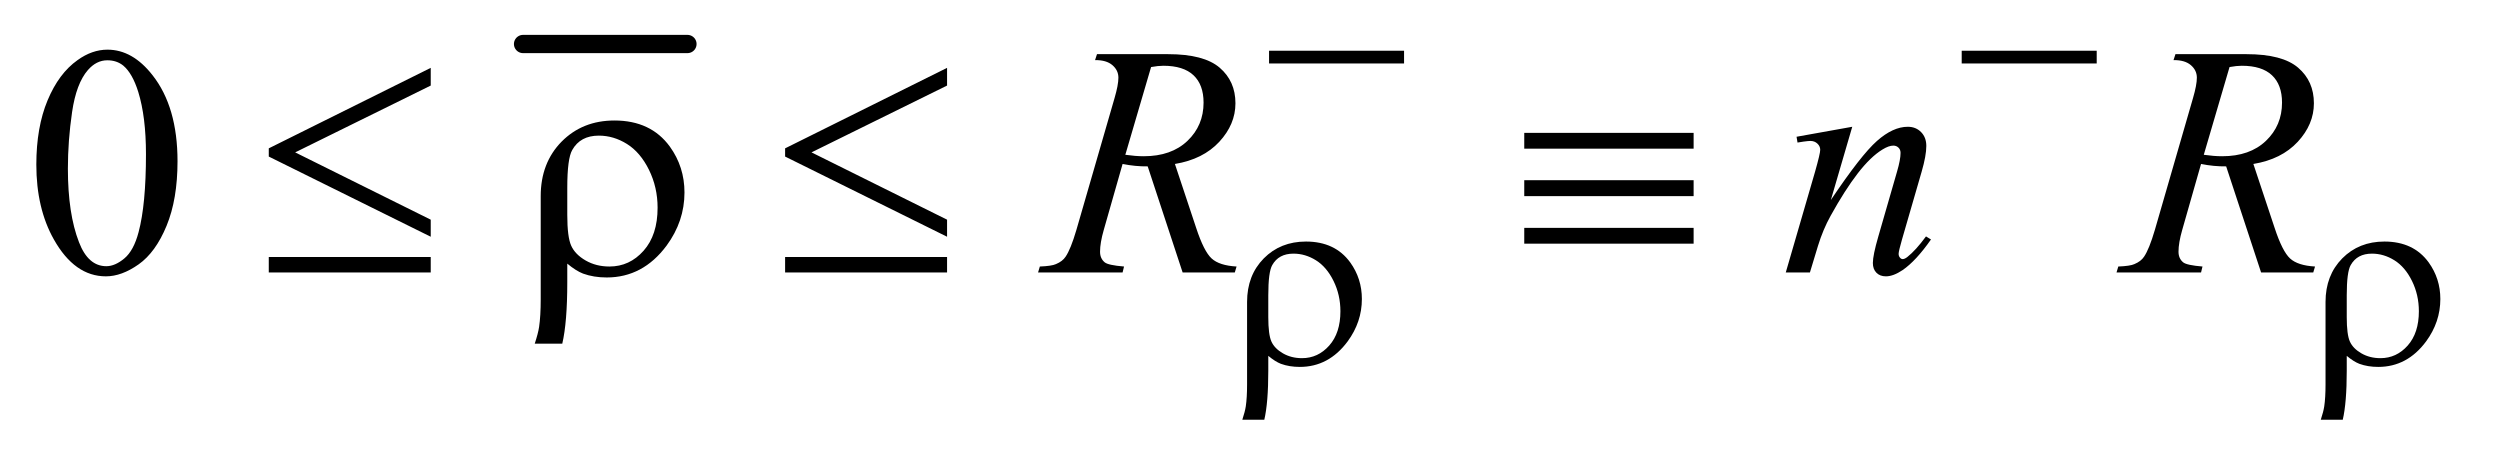
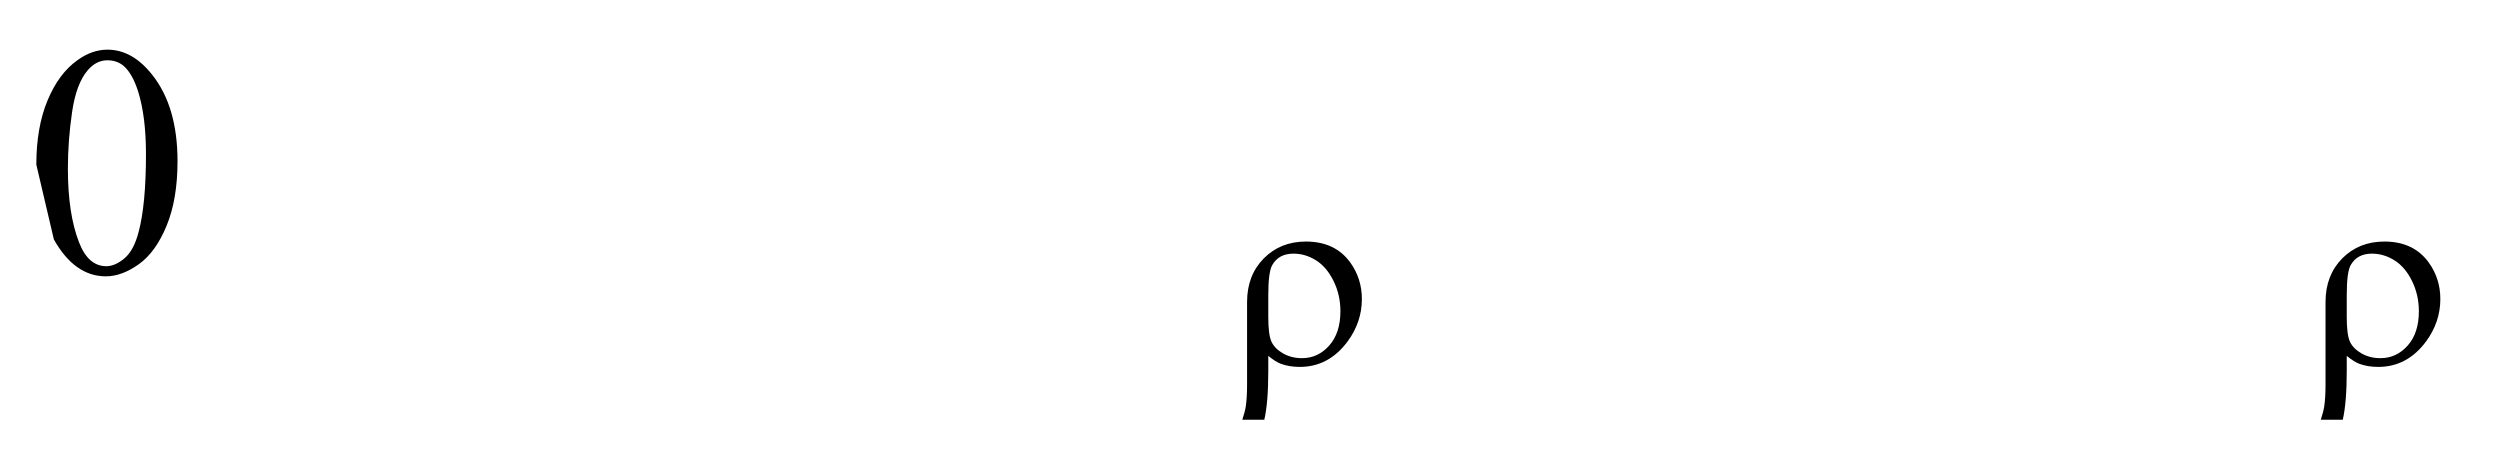
<svg xmlns="http://www.w3.org/2000/svg" stroke-dasharray="none" shape-rendering="auto" font-family="'Dialog'" text-rendering="auto" width="107" fill-opacity="1" color-interpolation="auto" color-rendering="auto" preserveAspectRatio="xMidYMid meet" font-size="12px" viewBox="0 0 107 20" fill="black" stroke="black" image-rendering="auto" stroke-miterlimit="10" stroke-linecap="square" stroke-linejoin="miter" font-style="normal" stroke-width="1" height="20" stroke-dashoffset="0" font-weight="normal" stroke-opacity="1">
  <defs id="genericDefs" />
  <g>
    <defs id="defs1">
      <clipPath clipPathUnits="userSpaceOnUse" id="clipPath1">
-         <path d="M1.047 4.54 L68.772 4.54 L68.772 17.046 L1.047 17.046 L1.047 4.54 Z" />
-       </clipPath>
+         </clipPath>
      <clipPath clipPathUnits="userSpaceOnUse" id="clipPath2">
        <path d="M33.457 145.051 L33.457 544.59 L2197.183 544.59 L2197.183 145.051 Z" />
      </clipPath>
    </defs>
    <g stroke-width="16" transform="scale(1.576,1.576) translate(-1.047,-4.54) matrix(0.031,0,0,0.031,0,0)" stroke-linejoin="round" stroke-linecap="round">
-       <line y2="185" fill="none" x1="492" clip-path="url(#clipPath2)" x2="636" y1="185" />
+       </g>
+     <g transform="matrix(0.049,0,0,0.049,-1.65,-7.154)">
+       <path d="M65.406 289.781 Q65.406 257.156 75.25 233.602 Q85.094 210.047 101.406 198.516 Q114.062 189.375 127.562 189.375 Q149.5 189.375 166.938 211.734 Q188.734 239.438 188.734 286.828 Q188.734 320.016 179.172 343.219 Q169.609 366.422 154.773 376.898 Q139.938 387.375 126.156 387.375 Q98.875 387.375 80.734 355.172 ZM92.969 293.297 Q92.969 332.672 102.672 357.562 Q110.688 378.516 126.578 378.516 Q134.172 378.516 142.328 371.695 Q150.484 364.875 154.703 348.844 Q161.172 324.656 161.172 280.641 Q161.172 248.016 154.422 226.219 Q149.359 210.047 141.344 203.297 Q135.578 198.656 127.422 198.656 Q117.859 198.656 110.406 207.234 Q100.281 218.906 96.625 243.938 Q92.969 268.969 92.969 293.297 Z" stroke="none" clip-path="url(#clipPath2)" />
    </g>
    <g transform="matrix(0.049,0,0,0.049,-1.65,-7.154)">
-       <path d="M65.406 289.781 Q65.406 257.156 75.25 233.602 Q85.094 210.047 101.406 198.516 Q114.062 189.375 127.562 189.375 Q149.5 189.375 166.938 211.734 Q188.734 239.438 188.734 286.828 Q188.734 320.016 179.172 343.219 Q169.609 366.422 154.773 376.898 Q139.938 387.375 126.156 387.375 Q98.875 387.375 80.734 355.172 Q65.406 328.031 65.406 289.781 ZM92.969 293.297 Q92.969 332.672 102.672 357.562 Q110.688 378.516 126.578 378.516 Q134.172 378.516 142.328 371.695 Q150.484 364.875 154.703 348.844 Q161.172 324.656 161.172 280.641 Q161.172 248.016 154.422 226.219 Q149.359 210.047 141.344 203.297 Q135.578 198.656 127.422 198.656 Q117.859 198.656 110.406 207.234 Q100.281 218.906 96.625 243.938 Q92.969 268.969 92.969 293.297 Z" stroke="none" clip-path="url(#clipPath2)" />
-     </g>
+       </g>
    <g transform="matrix(0.049,0,0,0.049,-1.65,-7.154)">
-       <path d="M1066.672 384 L1036.156 291.328 Q1025.469 291.469 1014.219 289.219 L997.766 346.875 Q994.531 358.125 994.531 365.859 Q994.531 371.766 998.609 375.141 Q1001.703 377.672 1015.484 378.797 L1014.219 384 L940.391 384 L941.938 378.797 Q952.344 378.375 956 376.688 Q961.766 374.297 964.438 370.219 Q968.938 363.609 973.859 346.875 L1007.188 231.703 Q1010.562 220.172 1010.562 213.844 Q1010.562 207.375 1005.289 202.875 Q1000.016 198.375 990.172 198.516 L991.859 193.312 L1054.016 193.312 Q1085.234 193.312 1099.016 205.125 Q1112.797 216.938 1112.797 236.203 Q1112.797 254.625 1098.664 269.883 Q1084.531 285.141 1059.922 289.219 L1078.484 345.047 Q1085.234 365.578 1091.984 371.766 Q1098.734 377.953 1113.781 378.797 L1112.234 384 L1066.672 384 ZM1016.609 281.203 Q1025.609 282.469 1032.641 282.469 Q1056.828 282.469 1070.891 269.039 Q1084.953 255.609 1084.953 235.641 Q1084.953 220.031 1076.164 211.734 Q1067.375 203.438 1049.797 203.438 Q1045.297 203.438 1039.109 204.562 L1016.609 281.203 ZM1651.562 256.734 L1632.859 320.719 Q1659.156 281.484 1673.148 269.109 Q1687.141 256.734 1700.078 256.734 Q1707.109 256.734 1711.68 261.375 Q1716.25 266.016 1716.25 273.469 Q1716.25 281.906 1712.172 295.969 L1695.016 355.172 Q1692.062 365.438 1692.062 367.688 Q1692.062 369.656 1693.188 370.992 Q1694.312 372.328 1695.578 372.328 Q1697.266 372.328 1699.656 370.5 Q1707.109 364.594 1715.969 352.5 L1720.328 355.172 Q1707.25 373.875 1695.578 381.891 Q1687.422 387.375 1680.953 387.375 Q1675.75 387.375 1672.656 384.211 Q1669.562 381.047 1669.562 375.703 Q1669.562 368.953 1674.344 352.5 L1690.656 295.969 Q1693.75 285.422 1693.75 279.516 Q1693.75 276.703 1691.922 274.945 Q1690.094 273.188 1687.422 273.188 Q1683.484 273.188 1678 276.562 Q1667.594 282.891 1656.344 297.445 Q1645.094 312 1632.578 334.641 Q1625.969 346.594 1621.609 360.797 L1614.578 384 L1593.484 384 L1619.078 295.969 Q1623.578 280.078 1623.578 276.844 Q1623.578 273.75 1621.117 271.43 Q1618.656 269.109 1615 269.109 Q1613.312 269.109 1609.094 269.672 L1603.75 270.516 L1602.906 265.453 L1651.562 256.734 ZM2008.672 384 L1978.156 291.328 Q1967.469 291.469 1956.219 289.219 L1939.766 346.875 Q1936.531 358.125 1936.531 365.859 Q1936.531 371.766 1940.609 375.141 Q1943.703 377.672 1957.484 378.797 L1956.219 384 L1882.391 384 L1883.938 378.797 Q1894.344 378.375 1898 376.688 Q1903.766 374.297 1906.438 370.219 Q1910.938 363.609 1915.859 346.875 L1949.188 231.703 Q1952.562 220.172 1952.562 213.844 Q1952.562 207.375 1947.289 202.875 Q1942.016 198.375 1932.172 198.516 L1933.859 193.312 L1996.016 193.312 Q2027.234 193.312 2041.016 205.125 Q2054.797 216.938 2054.797 236.203 Q2054.797 254.625 2040.664 269.883 Q2026.531 285.141 2001.922 289.219 L2020.484 345.047 Q2027.234 365.578 2033.984 371.766 Q2040.734 377.953 2055.781 378.797 L2054.234 384 L2008.672 384 ZM1958.609 281.203 Q1967.609 282.469 1974.641 282.469 Q1998.828 282.469 2012.891 269.039 Q2026.953 255.609 2026.953 235.641 Q2026.953 220.031 2018.164 211.734 Q2009.375 203.438 1991.797 203.438 Q1987.297 203.438 1981.109 204.562 L1958.609 281.203 Z" stroke="none" clip-path="url(#clipPath2)" />
-     </g>
-     <g transform="matrix(0.049,0,0,0.049,-1.65,-7.154)">
-       <path d="M1142.156 190.312 L1260.078 190.312 L1260.078 201.438 L1142.156 201.438 L1142.156 190.312 ZM1747.156 190.312 L1865.078 190.312 L1865.078 201.438 L1747.156 201.438 L1747.156 190.312 Z" stroke="none" clip-path="url(#clipPath2)" />
-     </g>
+       </g>
    <g transform="matrix(0.049,0,0,0.049,-1.65,-7.154)">
      <path d="M1141.484 456.828 L1141.484 469.969 Q1141.484 497.703 1138 512.641 L1118.797 512.641 Q1121.156 505.453 1121.828 500.953 Q1122.953 493.328 1122.953 481.75 L1122.953 409.766 Q1122.953 386.516 1137.547 371.703 Q1152.141 356.984 1174.391 356.984 Q1199.766 356.984 1213.016 375.172 Q1223.234 389.328 1223.234 407.188 Q1223.234 427.281 1210.766 444.25 Q1194.266 466.484 1169 466.484 Q1159.891 466.484 1152.484 463.781 Q1147.547 461.875 1141.484 456.828 ZM1141.484 422.906 Q1141.484 438.297 1144.234 444.359 Q1146.984 450.422 1154.281 454.633 Q1161.578 458.844 1170.906 458.844 Q1184.938 458.844 1194.711 447.836 Q1204.484 436.828 1204.484 417.859 Q1204.484 403.594 1198.477 391.406 Q1192.469 379.219 1183.148 373.383 Q1173.828 367.547 1163.484 367.547 Q1150.578 367.547 1144.953 377.531 Q1141.484 383.484 1141.484 403.922 L1141.484 422.906 ZM2083.484 456.828 L2083.484 469.969 Q2083.484 497.703 2080 512.641 L2060.797 512.641 Q2063.156 505.453 2063.828 500.953 Q2064.953 493.328 2064.953 481.75 L2064.953 409.766 Q2064.953 386.516 2079.547 371.703 Q2094.141 356.984 2116.391 356.984 Q2141.766 356.984 2155.016 375.172 Q2165.234 389.328 2165.234 407.188 Q2165.234 427.281 2152.766 444.25 Q2136.266 466.484 2111 466.484 Q2101.891 466.484 2094.484 463.781 Q2089.547 461.875 2083.484 456.828 ZM2083.484 422.906 Q2083.484 438.297 2086.234 444.359 Q2088.984 450.422 2096.281 454.633 Q2103.578 458.844 2112.906 458.844 Q2126.938 458.844 2136.711 447.836 Q2146.484 436.828 2146.484 417.859 Q2146.484 403.594 2140.477 391.406 Q2134.469 379.219 2125.148 373.383 Q2115.828 367.547 2105.484 367.547 Q2092.578 367.547 2086.953 377.531 Q2083.484 383.484 2083.484 403.922 L2083.484 422.906 Z" stroke="none" clip-path="url(#clipPath2)" />
    </g>
    <g transform="matrix(0.049,0,0,0.049,-1.65,-7.154)">
-       <path d="M409.906 205.266 L409.906 220.734 L291.5 279.094 L409.906 337.875 L409.906 352.781 L268.438 282.75 L268.438 275.578 L409.906 205.266 ZM268.438 370.5 L409.906 370.5 L409.906 384 L268.438 384 L268.438 370.5 ZM529.172 376.266 L529.172 392.719 Q529.172 427.453 524.812 446.156 L500.766 446.156 Q503.719 437.156 504.562 431.531 Q505.969 421.969 505.969 407.484 L505.969 317.344 Q505.969 288.234 524.25 269.672 Q542.531 251.25 570.375 251.25 Q602.156 251.25 618.75 274.031 Q631.547 291.75 631.547 314.109 Q631.547 339.281 615.938 360.516 Q595.266 388.359 563.625 388.359 Q552.234 388.359 542.953 384.984 Q536.766 382.594 529.172 376.266 ZM529.172 333.797 Q529.172 353.062 532.617 360.656 Q536.062 368.25 545.203 373.523 Q554.344 378.797 566.016 378.797 Q583.594 378.797 595.828 365.016 Q608.062 351.234 608.062 327.469 Q608.062 309.609 600.539 294.352 Q593.016 279.094 581.344 271.781 Q569.672 264.469 556.734 264.469 Q540.562 264.469 533.531 276.984 Q529.172 284.438 529.172 310.031 L529.172 333.797 ZM860.906 205.266 L860.906 220.734 L742.5 279.094 L860.906 337.875 L860.906 352.781 L719.438 282.75 L719.438 275.578 L860.906 205.266 ZM719.438 370.5 L860.906 370.5 L860.906 384 L719.438 384 L719.438 370.5 ZM1365.062 262.078 L1513 262.078 L1513 275.859 L1365.062 275.859 L1365.062 262.078 ZM1365.062 303.422 L1513 303.422 L1513 317.344 L1365.062 317.344 L1365.062 303.422 ZM1365.062 345.047 L1513 345.047 L1513 358.828 L1365.062 358.828 L1365.062 345.047 Z" stroke="none" clip-path="url(#clipPath2)" />
-     </g>
+       </g>
  </g>
</svg>